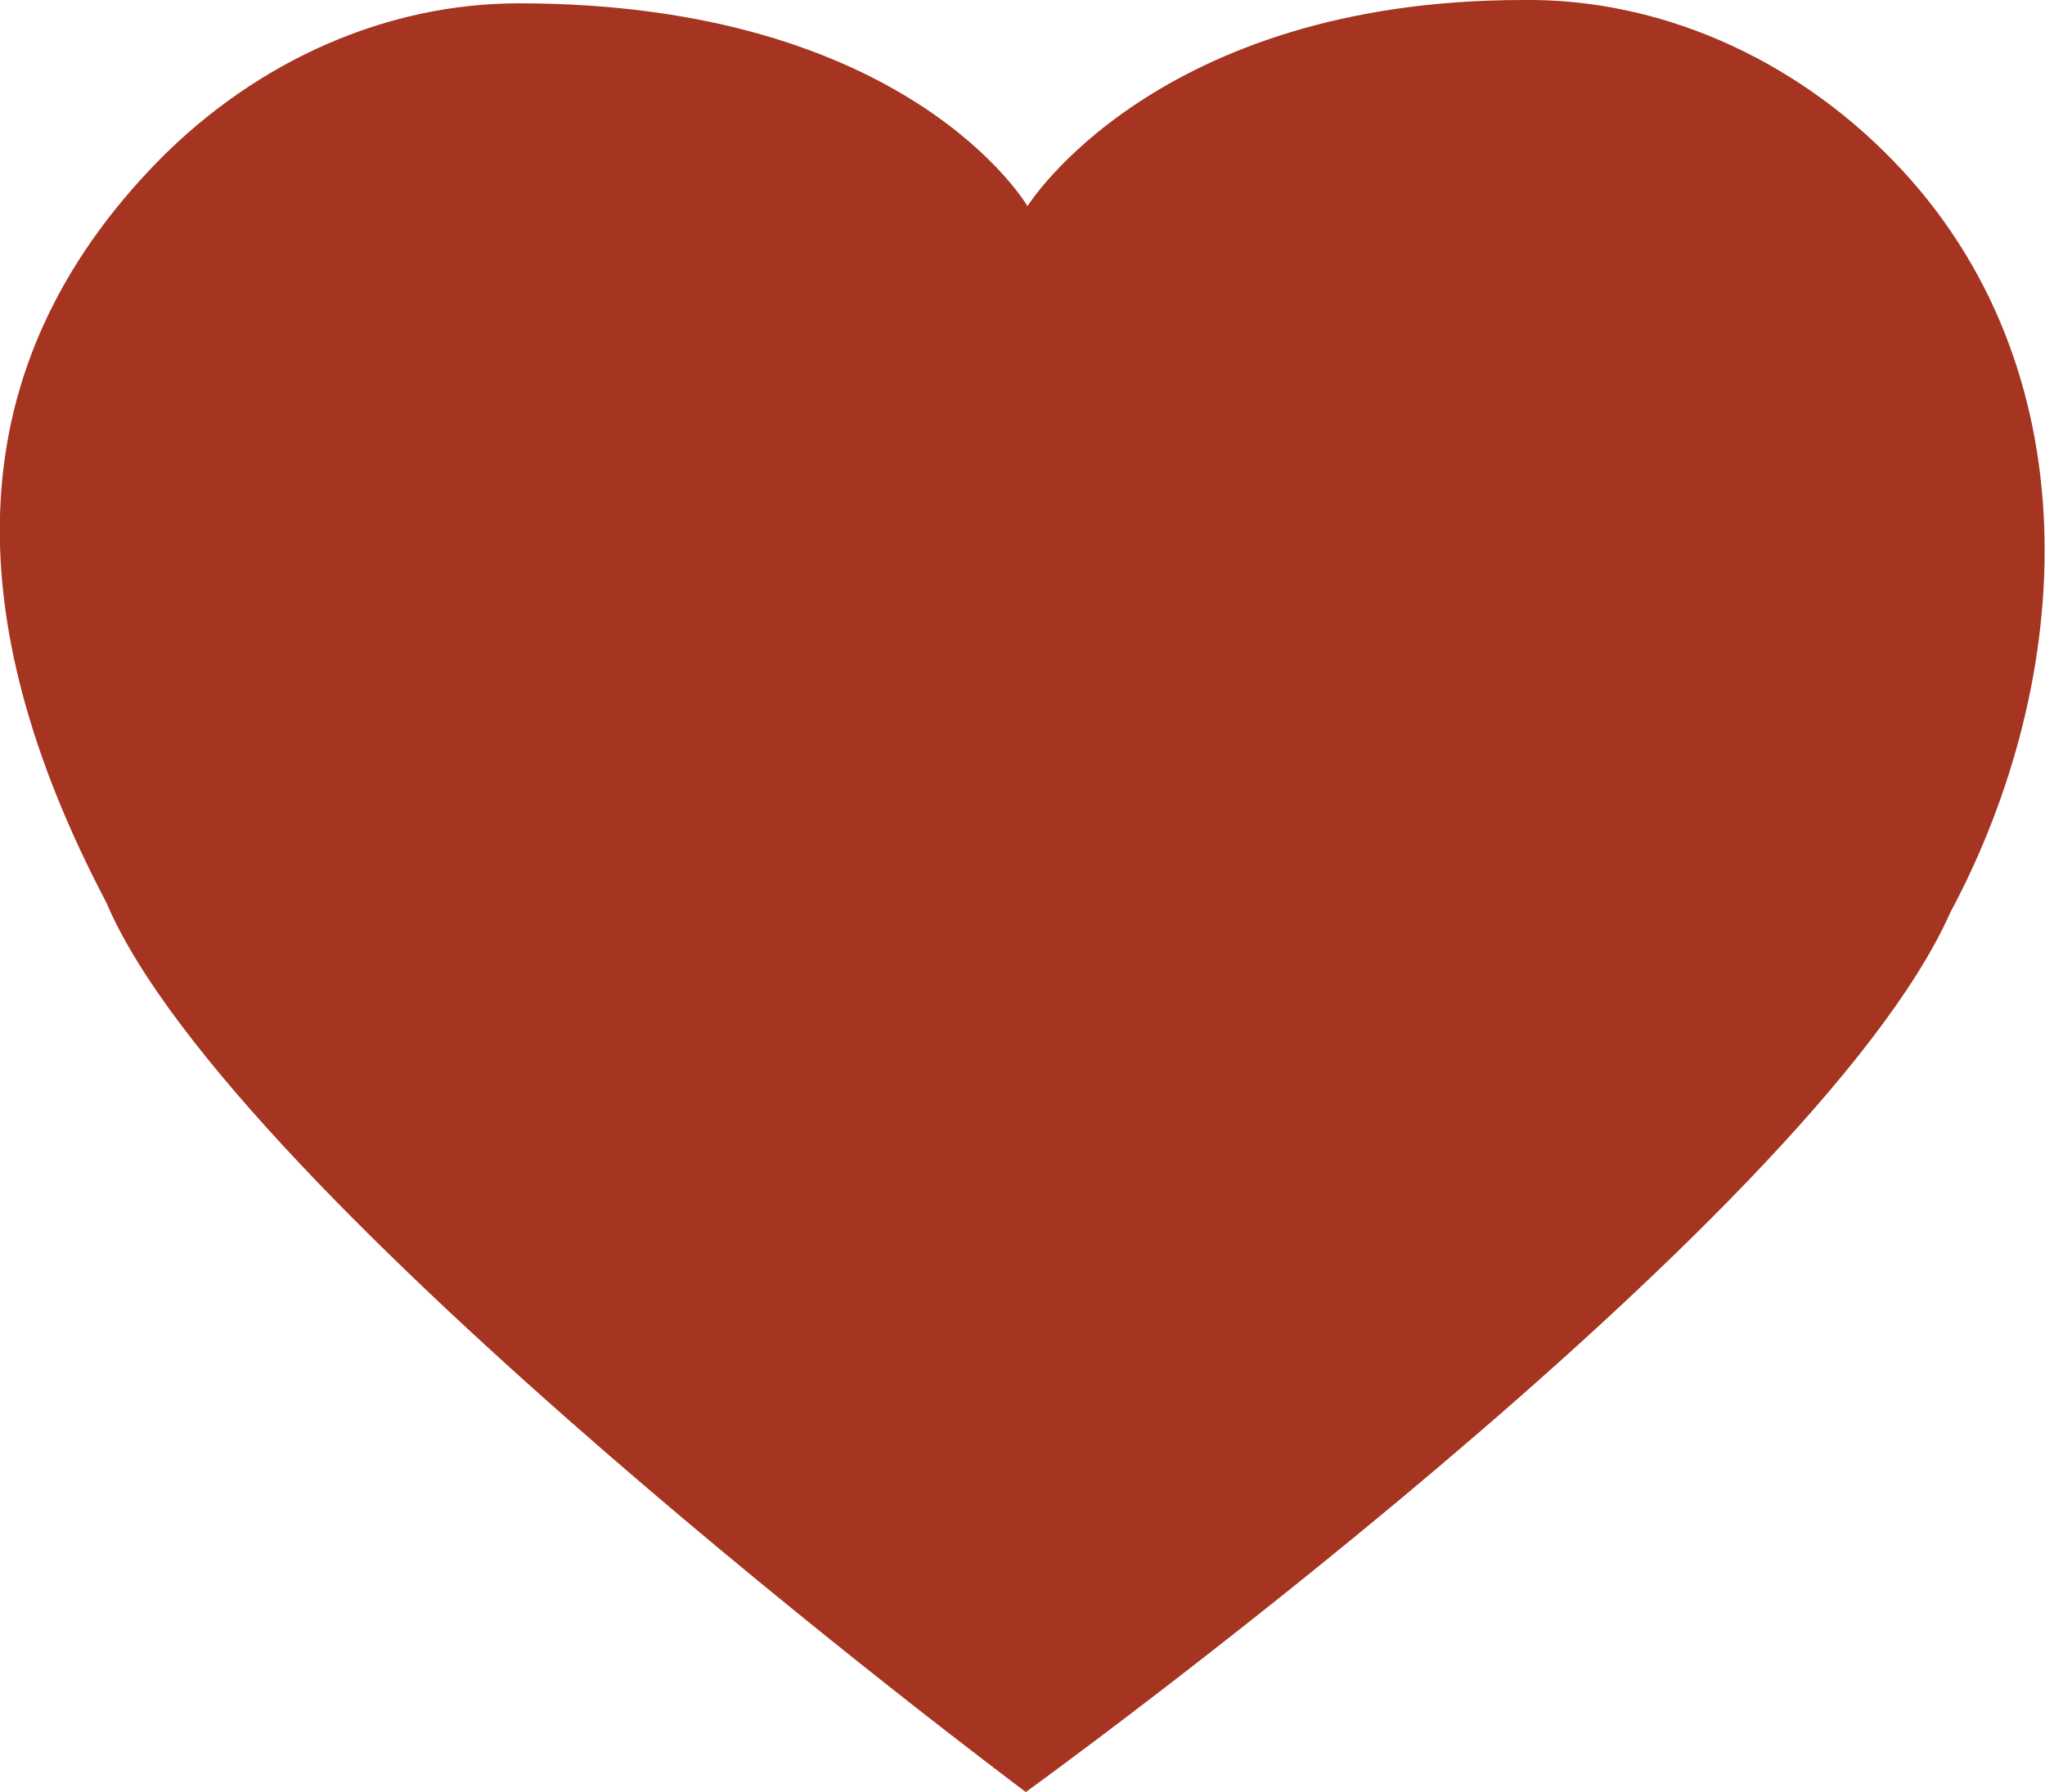
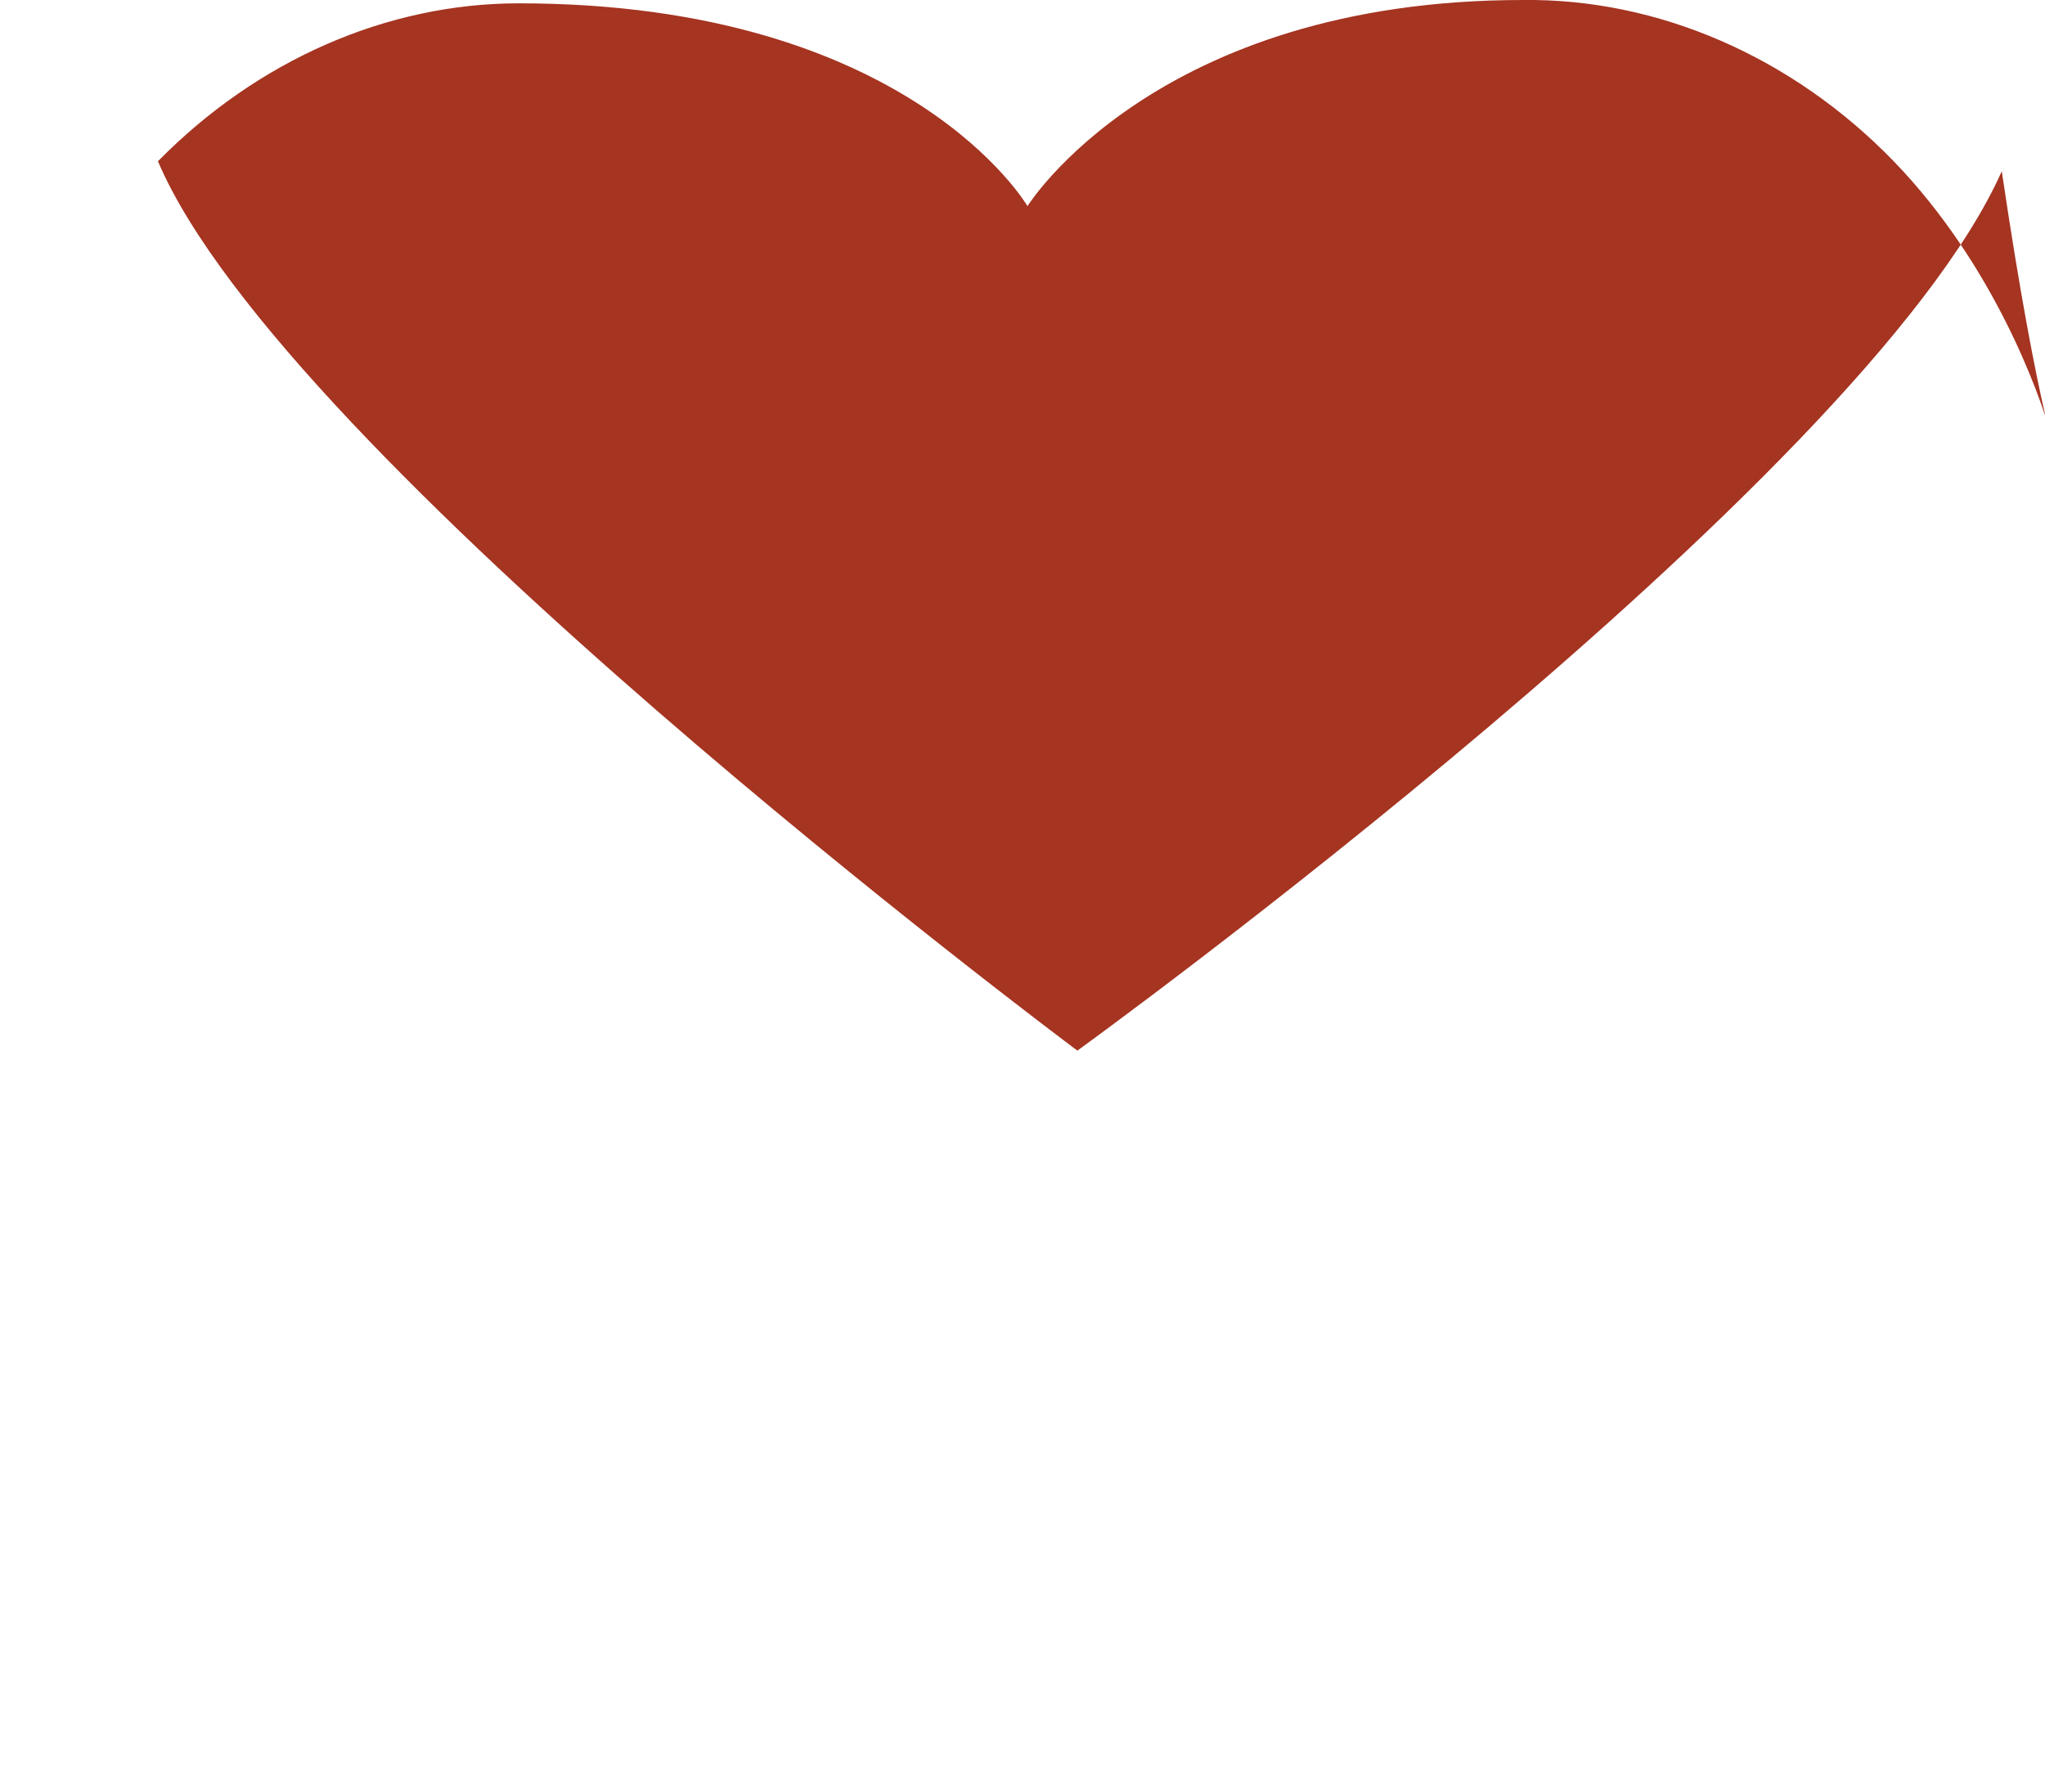
<svg xmlns="http://www.w3.org/2000/svg" version="1.1" id="Bjørnis_med_Bry_deg-knapp_xA0_Image_1_" x="0px" y="0px" viewBox="0 0 123 107.8" style="enable-background:new 0 0 123 107.8;" xml:space="preserve">
  <style type="text/css">
	.st0{fill:#A53421;}
</style>
  <g id="heart_1_">
-     <path class="st0" d="M113.9,9.7C107.8,3.4,99.7-0.1,91.6,0C69.5,0,61.8,12.4,61.8,12.4S54.7,0.2,31.2,0.2c-7.9,0-15.7,3.4-21.7,9.5   c-12,12.3-12.2,27.3-3.1,44.6c7.5,17.7,54.1,52.6,55.3,53.5c0,0,47.3-34.2,55.6-52.9C124.9,40.7,125.9,22.1,113.9,9.7z" />
+     <path class="st0" d="M113.9,9.7C107.8,3.4,99.7-0.1,91.6,0C69.5,0,61.8,12.4,61.8,12.4S54.7,0.2,31.2,0.2c-7.9,0-15.7,3.4-21.7,9.5   c7.5,17.7,54.1,52.6,55.3,53.5c0,0,47.3-34.2,55.6-52.9C124.9,40.7,125.9,22.1,113.9,9.7z" />
  </g>
</svg>